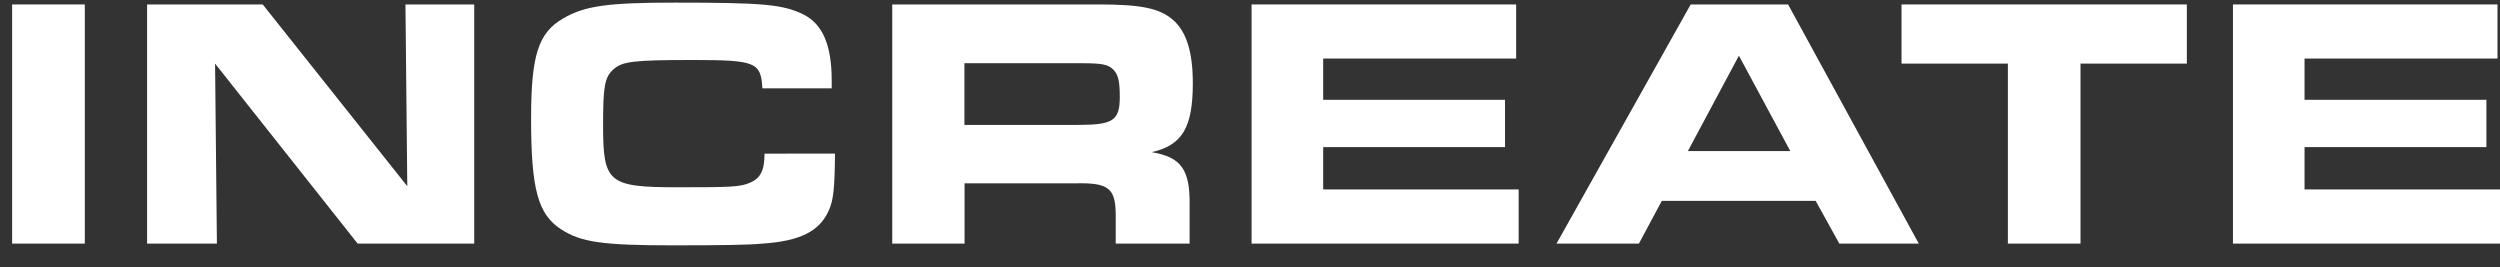
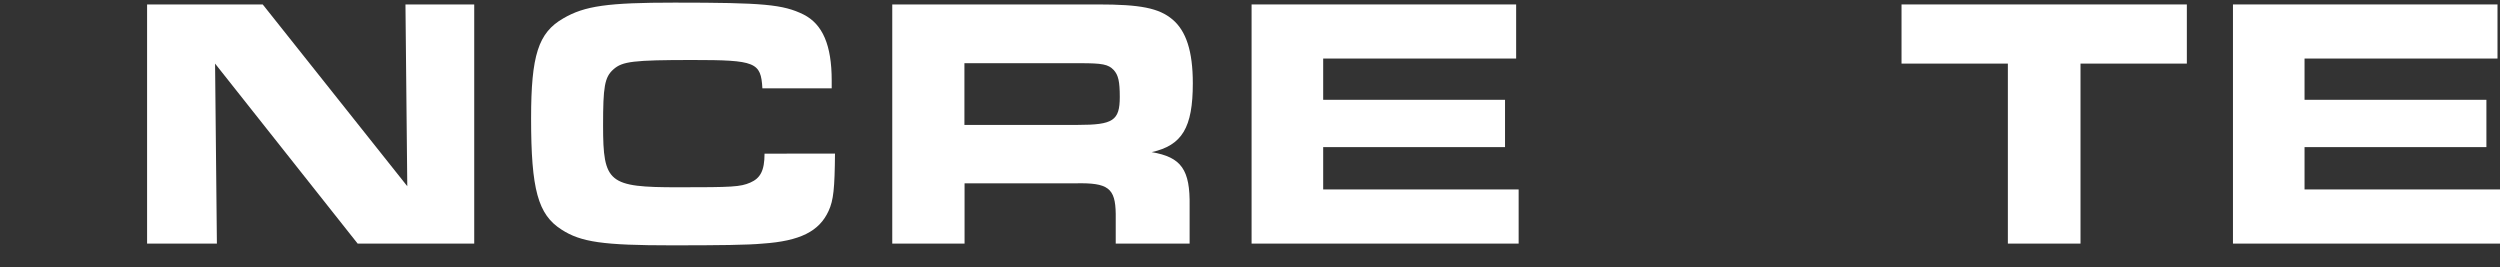
<svg xmlns="http://www.w3.org/2000/svg" width="103" height="11" viewBox="0 0 103 11" fill="none">
  <rect x="0" y="0" width="103" height="11" fill="#333333" stroke="none" />
-   <path d="M0.5 0.183H3.494V10.036H0.5V0.183Z" fill="white" />
  <path d="M6.06 0.183H10.824L16.78 7.672L16.705 0.183H19.538V10.036H14.735L8.861 2.62L8.936 10.036H6.06V0.183Z" fill="white" />
  <path d="M34.402 6.327C34.388 7.76 34.343 8.247 34.138 8.69C33.754 9.533 32.957 9.932 31.423 10.036C30.819 10.094 29.639 10.108 27.678 10.108C24.846 10.108 23.931 9.976 23.135 9.459C22.162 8.839 21.881 7.805 21.881 4.879C21.881 2.28 22.177 1.349 23.205 0.758C24.09 0.241 25.034 0.108 27.792 0.108C31.464 0.108 32.26 0.183 33.102 0.596C33.896 0.994 34.266 1.866 34.266 3.314V3.638H31.41C31.351 2.561 31.13 2.472 28.534 2.472C26.086 2.472 25.644 2.53 25.275 2.856C24.905 3.182 24.847 3.58 24.847 5.175C24.847 7.538 25.068 7.716 27.944 7.716C30.171 7.716 30.496 7.701 30.909 7.524C31.322 7.346 31.499 7.036 31.499 6.331L34.402 6.327Z" fill="white" />
  <path d="M36.761 0.183H45.24C46.98 0.183 47.748 0.33 48.308 0.803C48.867 1.276 49.144 2.102 49.144 3.432C49.144 5.263 48.702 5.987 47.449 6.268C48.673 6.475 49.037 6.992 49.012 8.483V10.036H45.968V8.809C45.953 7.749 45.658 7.524 44.316 7.553H39.74V10.036H36.761V0.183ZM44.414 5.146C45.859 5.146 46.135 4.968 46.135 3.994C46.135 3.359 46.075 3.092 45.885 2.885C45.662 2.649 45.412 2.604 44.512 2.604H39.734V5.146H44.414Z" fill="white" />
  <path d="M62.465 0.183V2.412H54.515V4.112H62.007V6.061H54.515V7.805H62.568V10.036H51.565V0.183H62.465Z" fill="white" />
-   <path d="M69.657 0.183H73.669L79.054 10.036H75.78L74.806 8.276H68.466L67.523 10.036H64.128L69.657 0.183ZM73.76 6.223L71.643 2.294L69.541 6.223H73.76Z" fill="white" />
  <path d="M82.724 2.62H78.343V0.183H90.098V2.62H85.717V10.036H82.724V2.62Z" fill="white" />
  <path d="M102.897 0.183V2.412H94.947V4.112H102.44V6.061H94.947V7.805H103V10.036H91.998V0.183H102.897Z" fill="white" />
</svg>